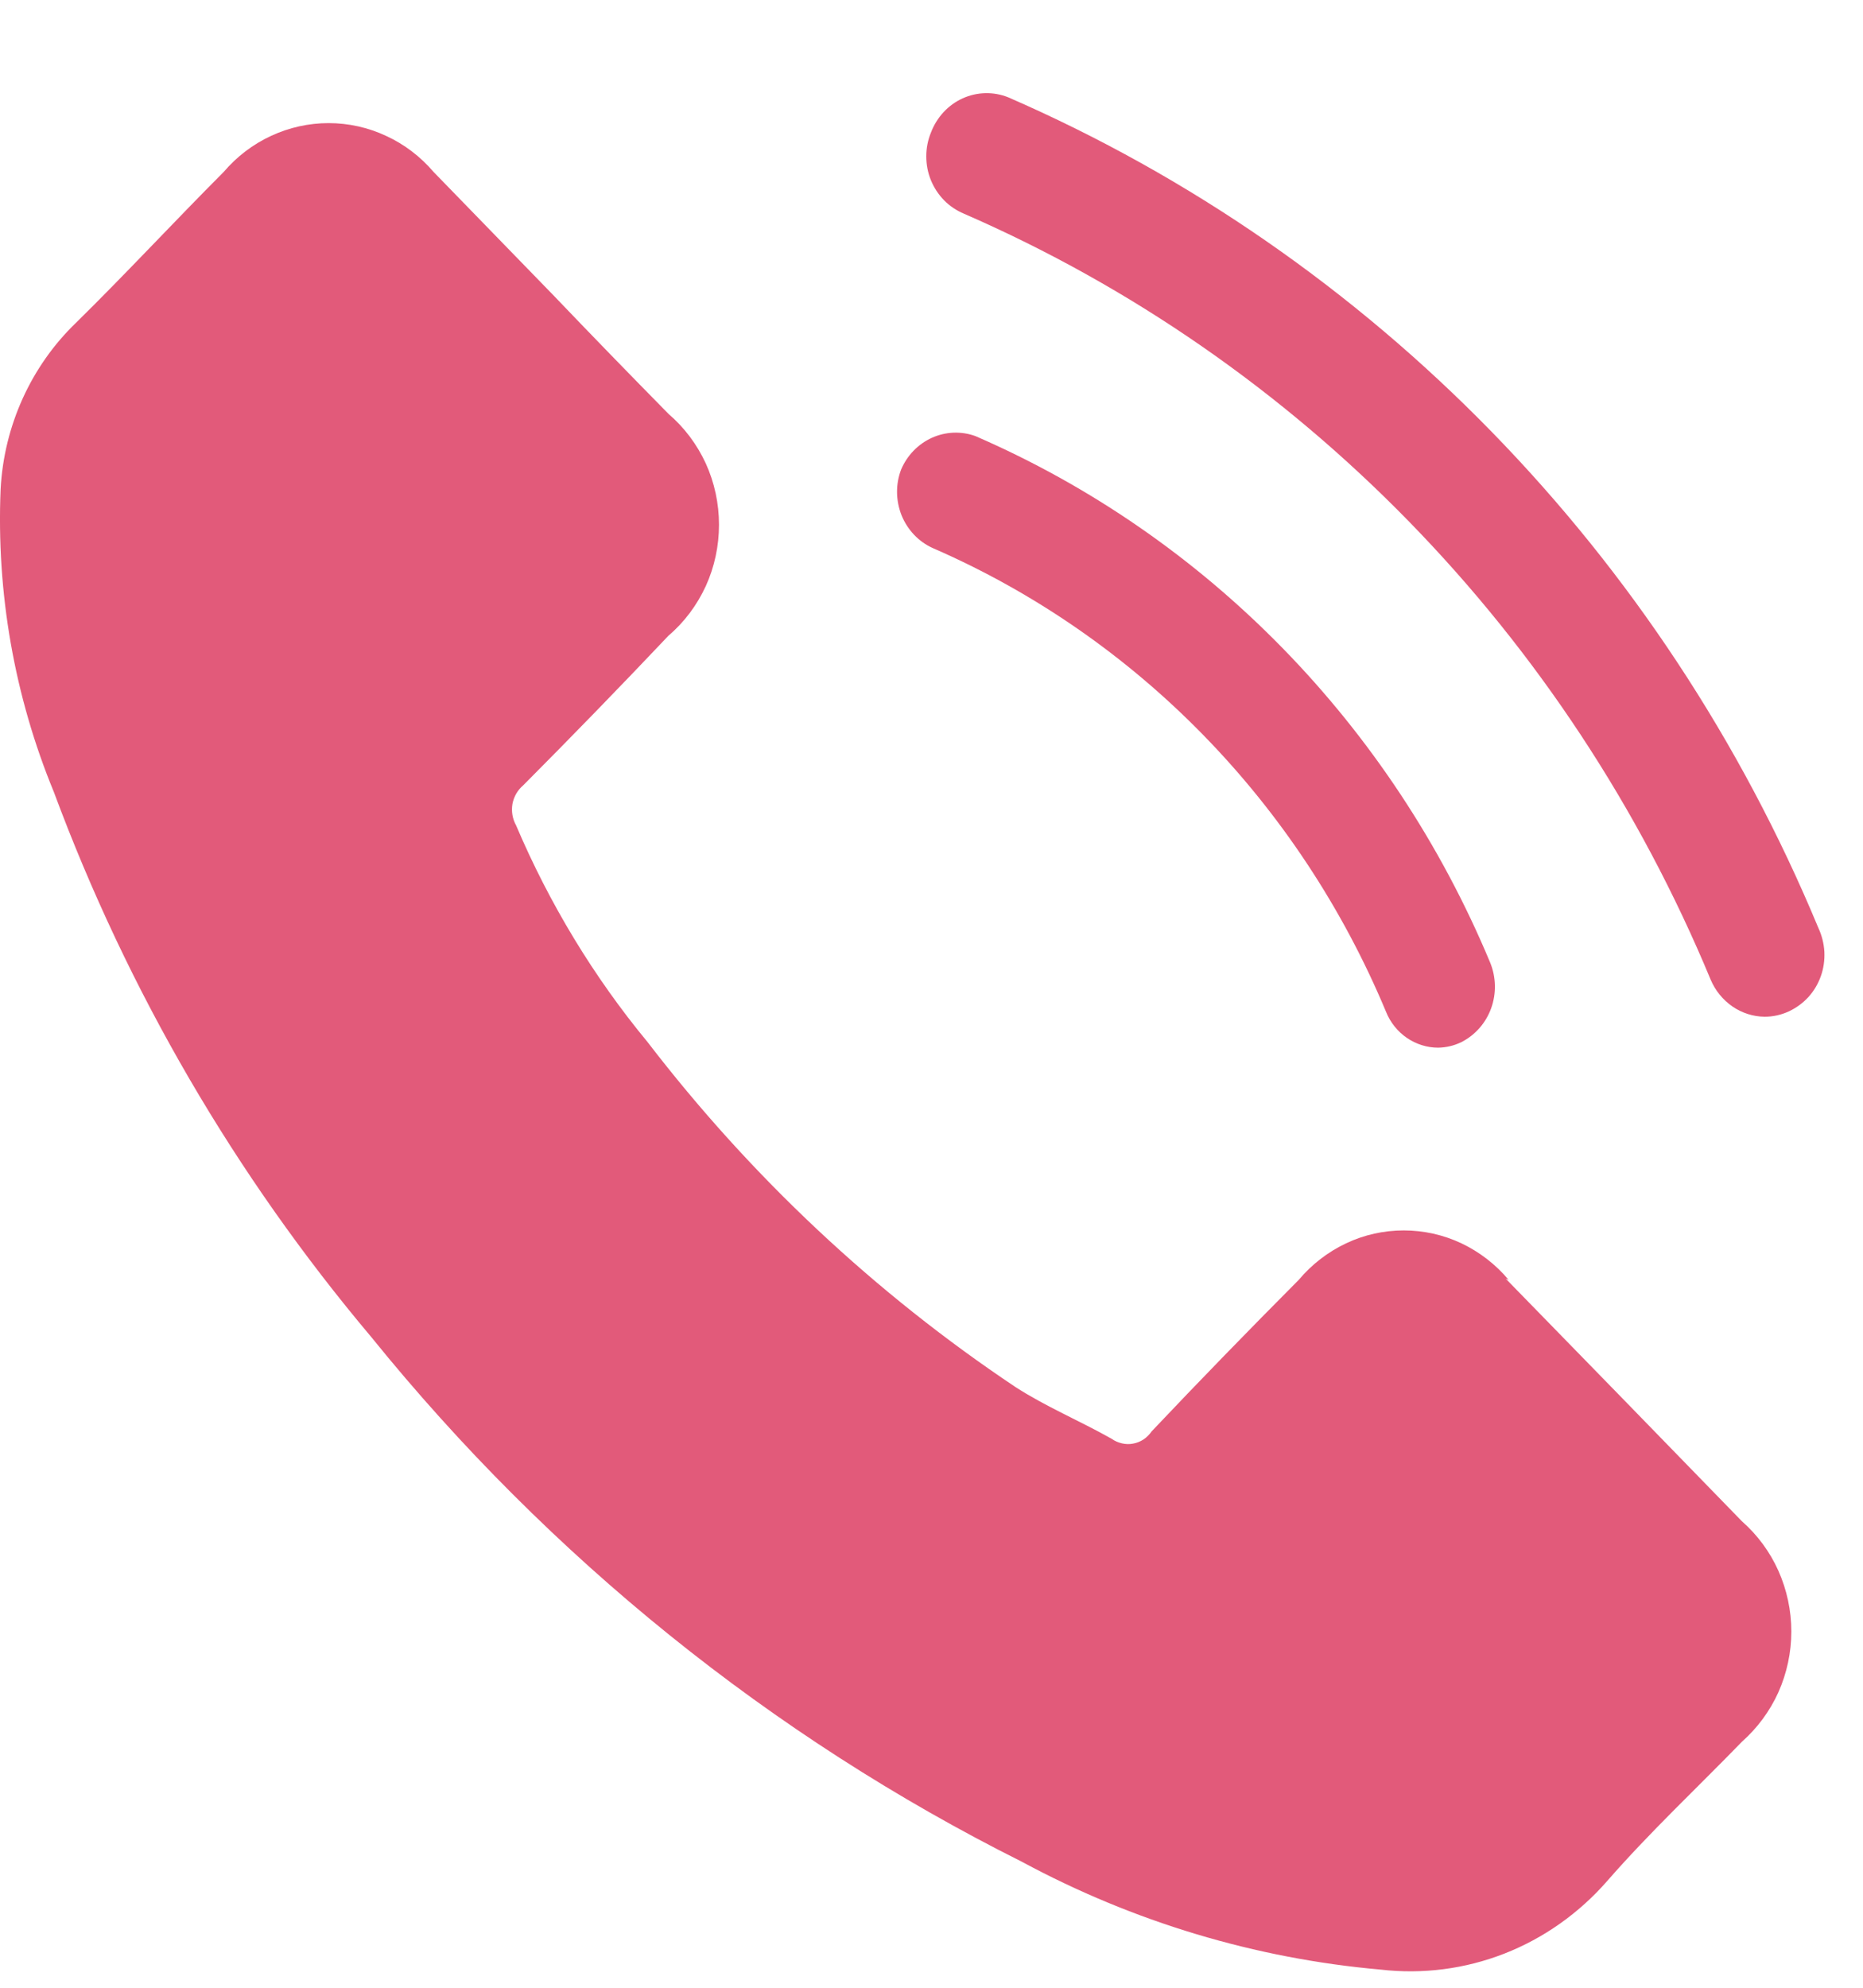
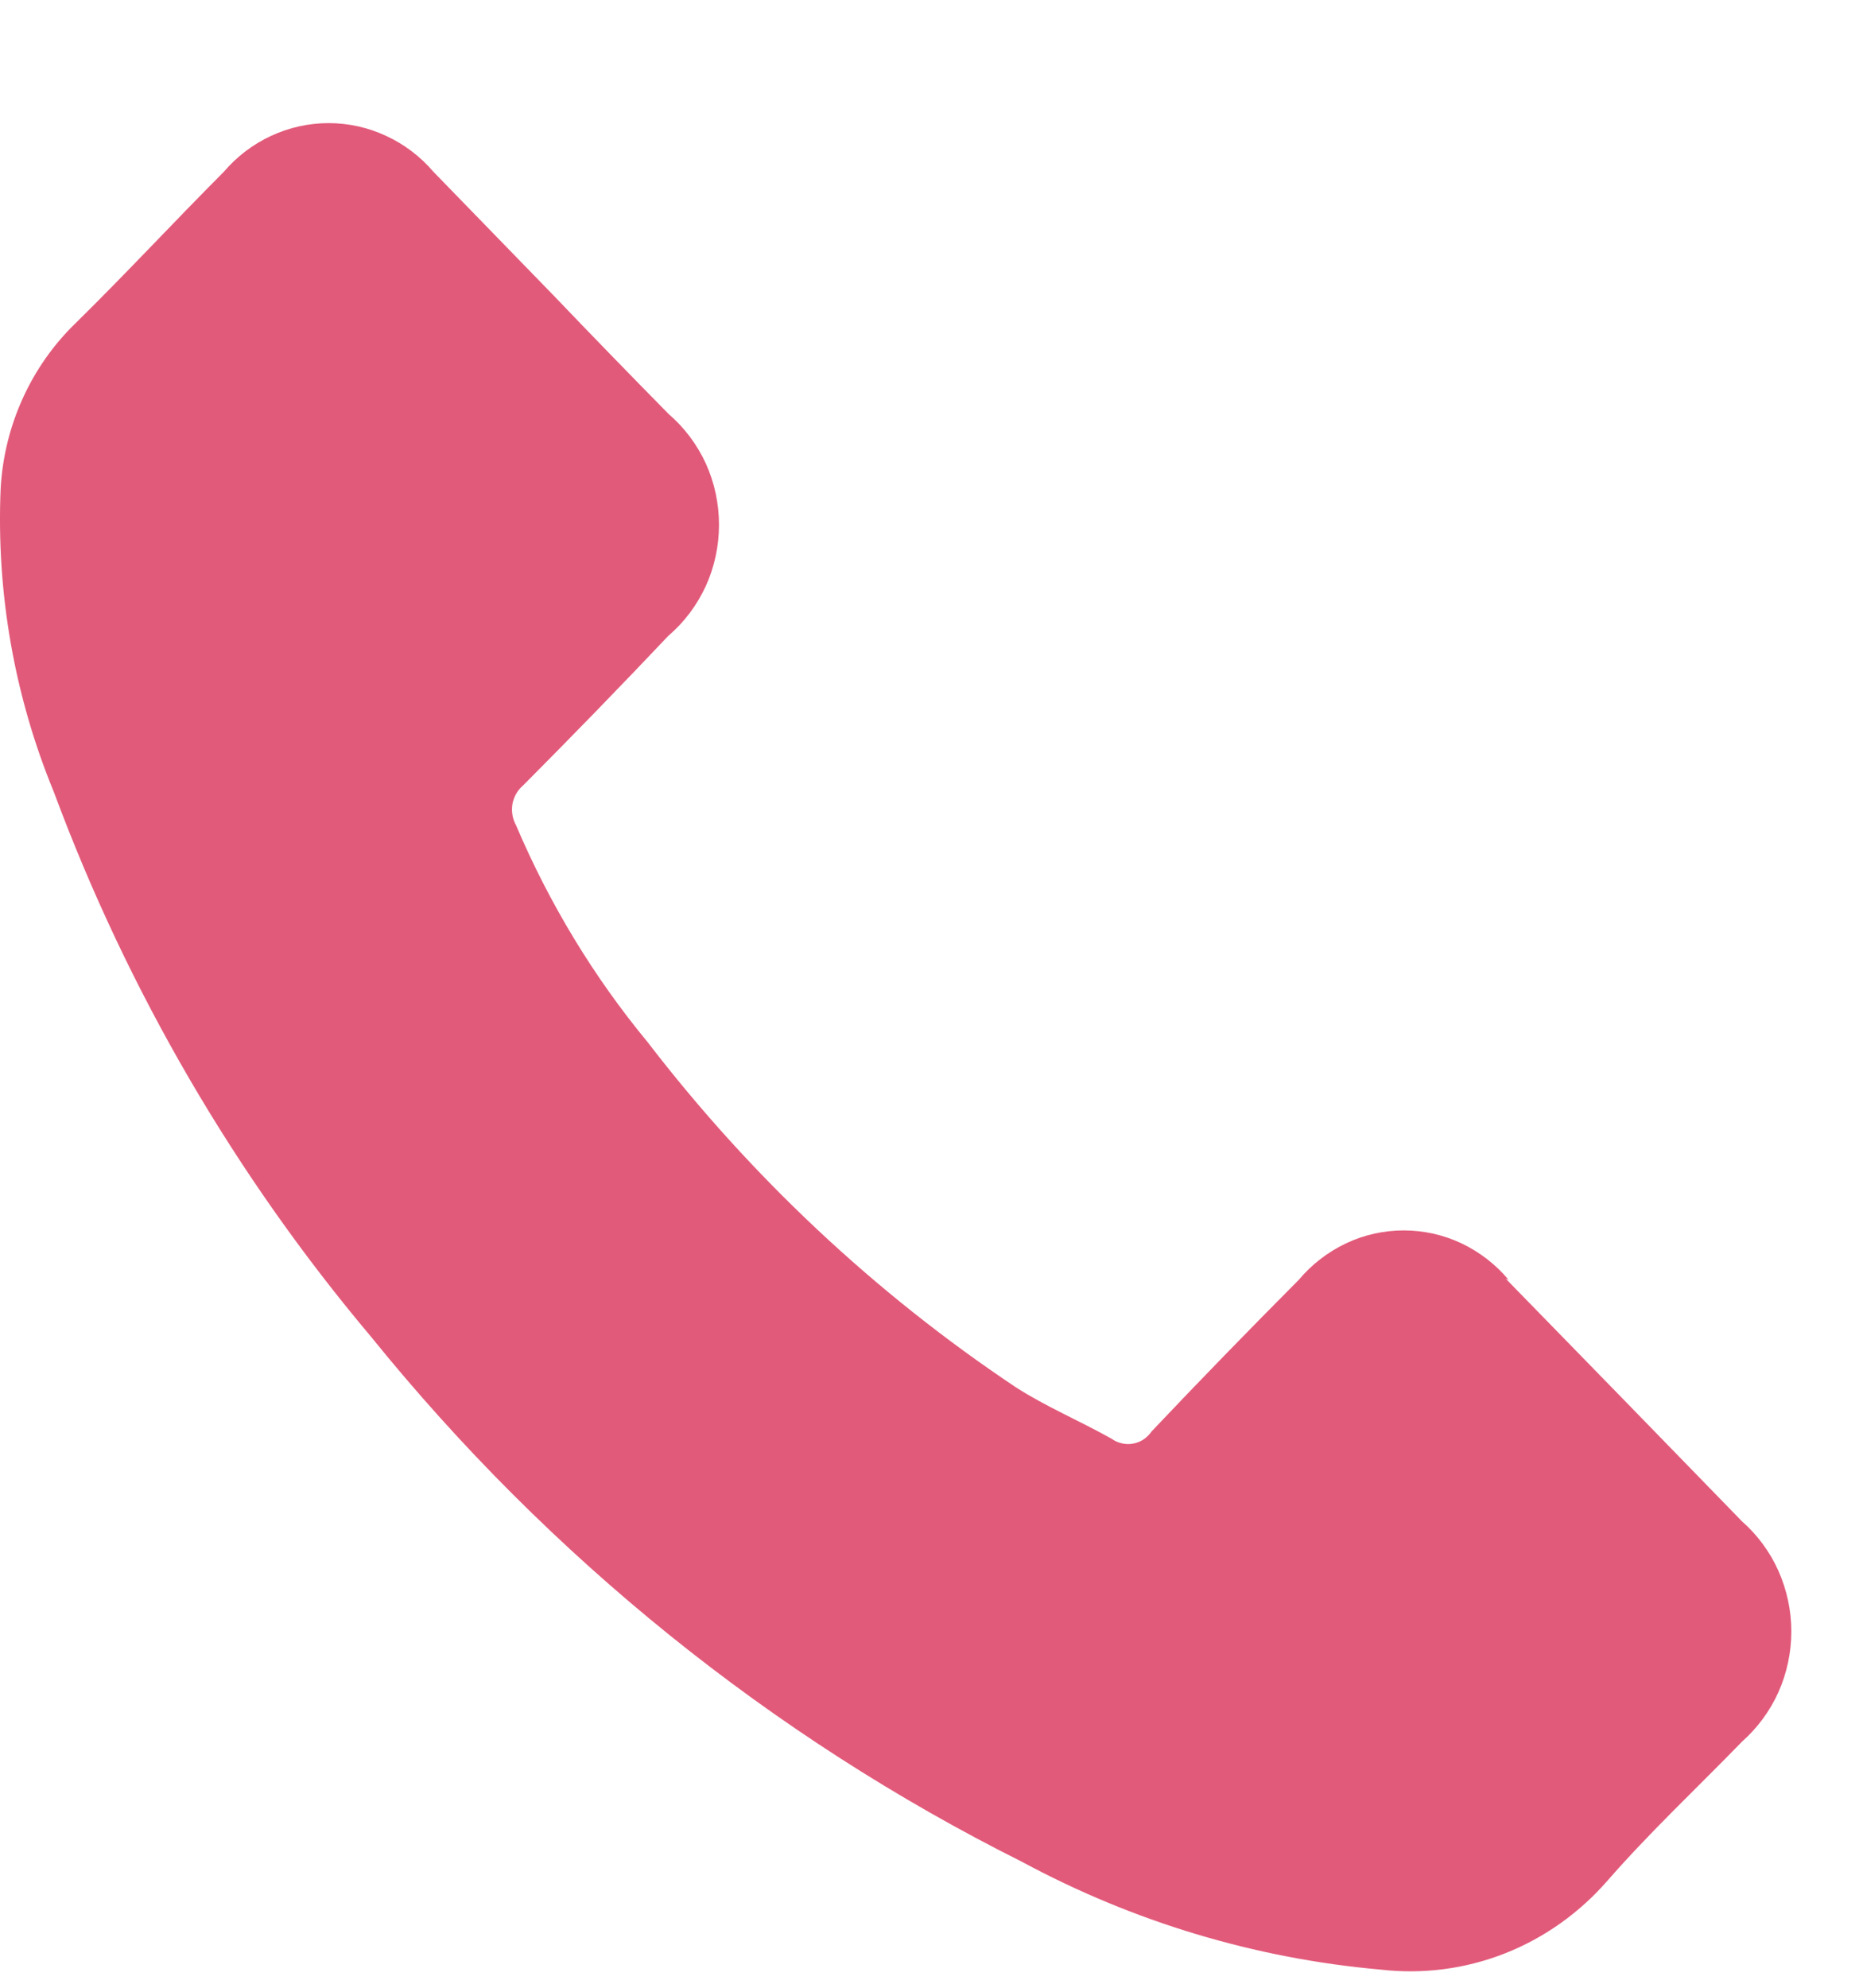
<svg xmlns="http://www.w3.org/2000/svg" width="15" height="16" viewBox="0 0 15 16" fill="none">
  <path d="M12.147 10.302C12.042 10.177 11.912 10.077 11.767 10.008C11.621 9.939 11.462 9.904 11.302 9.904C11.142 9.904 10.983 9.939 10.838 10.008C10.692 10.077 10.562 10.177 10.457 10.302C10.056 10.705 9.661 11.111 9.273 11.521C9.255 11.547 9.233 11.569 9.208 11.586C9.182 11.603 9.153 11.615 9.123 11.62C9.094 11.626 9.063 11.625 9.033 11.618C9.003 11.611 8.975 11.599 8.95 11.581C8.695 11.437 8.421 11.323 8.175 11.164C7.048 10.411 6.048 9.474 5.214 8.388C4.78 7.863 4.424 7.275 4.155 6.643C4.126 6.591 4.116 6.53 4.126 6.471C4.137 6.412 4.168 6.359 4.213 6.321C4.608 5.924 4.998 5.523 5.383 5.116C5.51 5.008 5.612 4.871 5.683 4.717C5.753 4.563 5.789 4.394 5.789 4.224C5.789 4.054 5.753 3.885 5.683 3.731C5.612 3.577 5.51 3.441 5.383 3.332C5.07 3.014 4.762 2.697 4.454 2.375L3.491 1.384C3.385 1.26 3.255 1.161 3.109 1.094C2.964 1.026 2.806 0.991 2.646 0.991C2.486 0.991 2.328 1.026 2.182 1.094C2.037 1.161 1.907 1.26 1.801 1.384C1.401 1.785 1.016 2.201 0.612 2.598C0.25 2.947 0.032 3.427 0.005 3.937C-0.03 4.772 0.116 5.605 0.434 6.376C1.03 7.981 1.896 9.465 2.99 10.763C4.425 12.537 6.211 13.977 8.228 14.986C9.126 15.47 10.107 15.765 11.117 15.854C11.454 15.893 11.796 15.849 12.113 15.725C12.43 15.601 12.714 15.4 12.941 15.14C13.283 14.748 13.664 14.392 14.025 14.02C14.149 13.91 14.25 13.774 14.319 13.621C14.387 13.468 14.423 13.301 14.423 13.132C14.423 12.964 14.387 12.797 14.319 12.644C14.25 12.49 14.149 12.354 14.025 12.245C13.383 11.584 12.749 10.933 12.123 10.292L12.147 10.302Z" fill="#E25A7A" />
-   <path d="M14.208 8.184C14.115 8.183 14.025 8.154 13.948 8.101C13.872 8.048 13.811 7.974 13.774 7.887C12.62 5.107 10.465 2.897 7.761 1.72C7.702 1.695 7.647 1.659 7.602 1.613C7.556 1.566 7.52 1.511 7.495 1.45C7.47 1.389 7.458 1.324 7.458 1.258C7.458 1.192 7.471 1.126 7.496 1.066C7.543 0.943 7.634 0.845 7.75 0.792C7.867 0.739 7.999 0.736 8.117 0.783C11.05 2.059 13.389 4.456 14.641 7.47C14.669 7.53 14.685 7.595 14.689 7.661C14.692 7.728 14.683 7.794 14.661 7.856C14.639 7.919 14.605 7.976 14.561 8.025C14.517 8.073 14.464 8.112 14.405 8.14C14.343 8.169 14.276 8.184 14.208 8.184Z" fill="#E25A7A" />
-   <path d="M11.579 8.433C11.489 8.433 11.402 8.405 11.327 8.354C11.253 8.303 11.194 8.23 11.16 8.145C10.457 6.462 9.15 5.125 7.511 4.412C7.397 4.361 7.307 4.266 7.259 4.148C7.212 4.029 7.21 3.897 7.256 3.778C7.305 3.664 7.393 3.574 7.503 3.524C7.614 3.474 7.739 3.469 7.853 3.51C9.715 4.317 11.201 5.837 11.998 7.748C12.046 7.865 12.049 7.997 12.006 8.116C11.963 8.235 11.877 8.332 11.767 8.388C11.708 8.417 11.644 8.432 11.579 8.433Z" fill="#E25A7A" />
</svg>